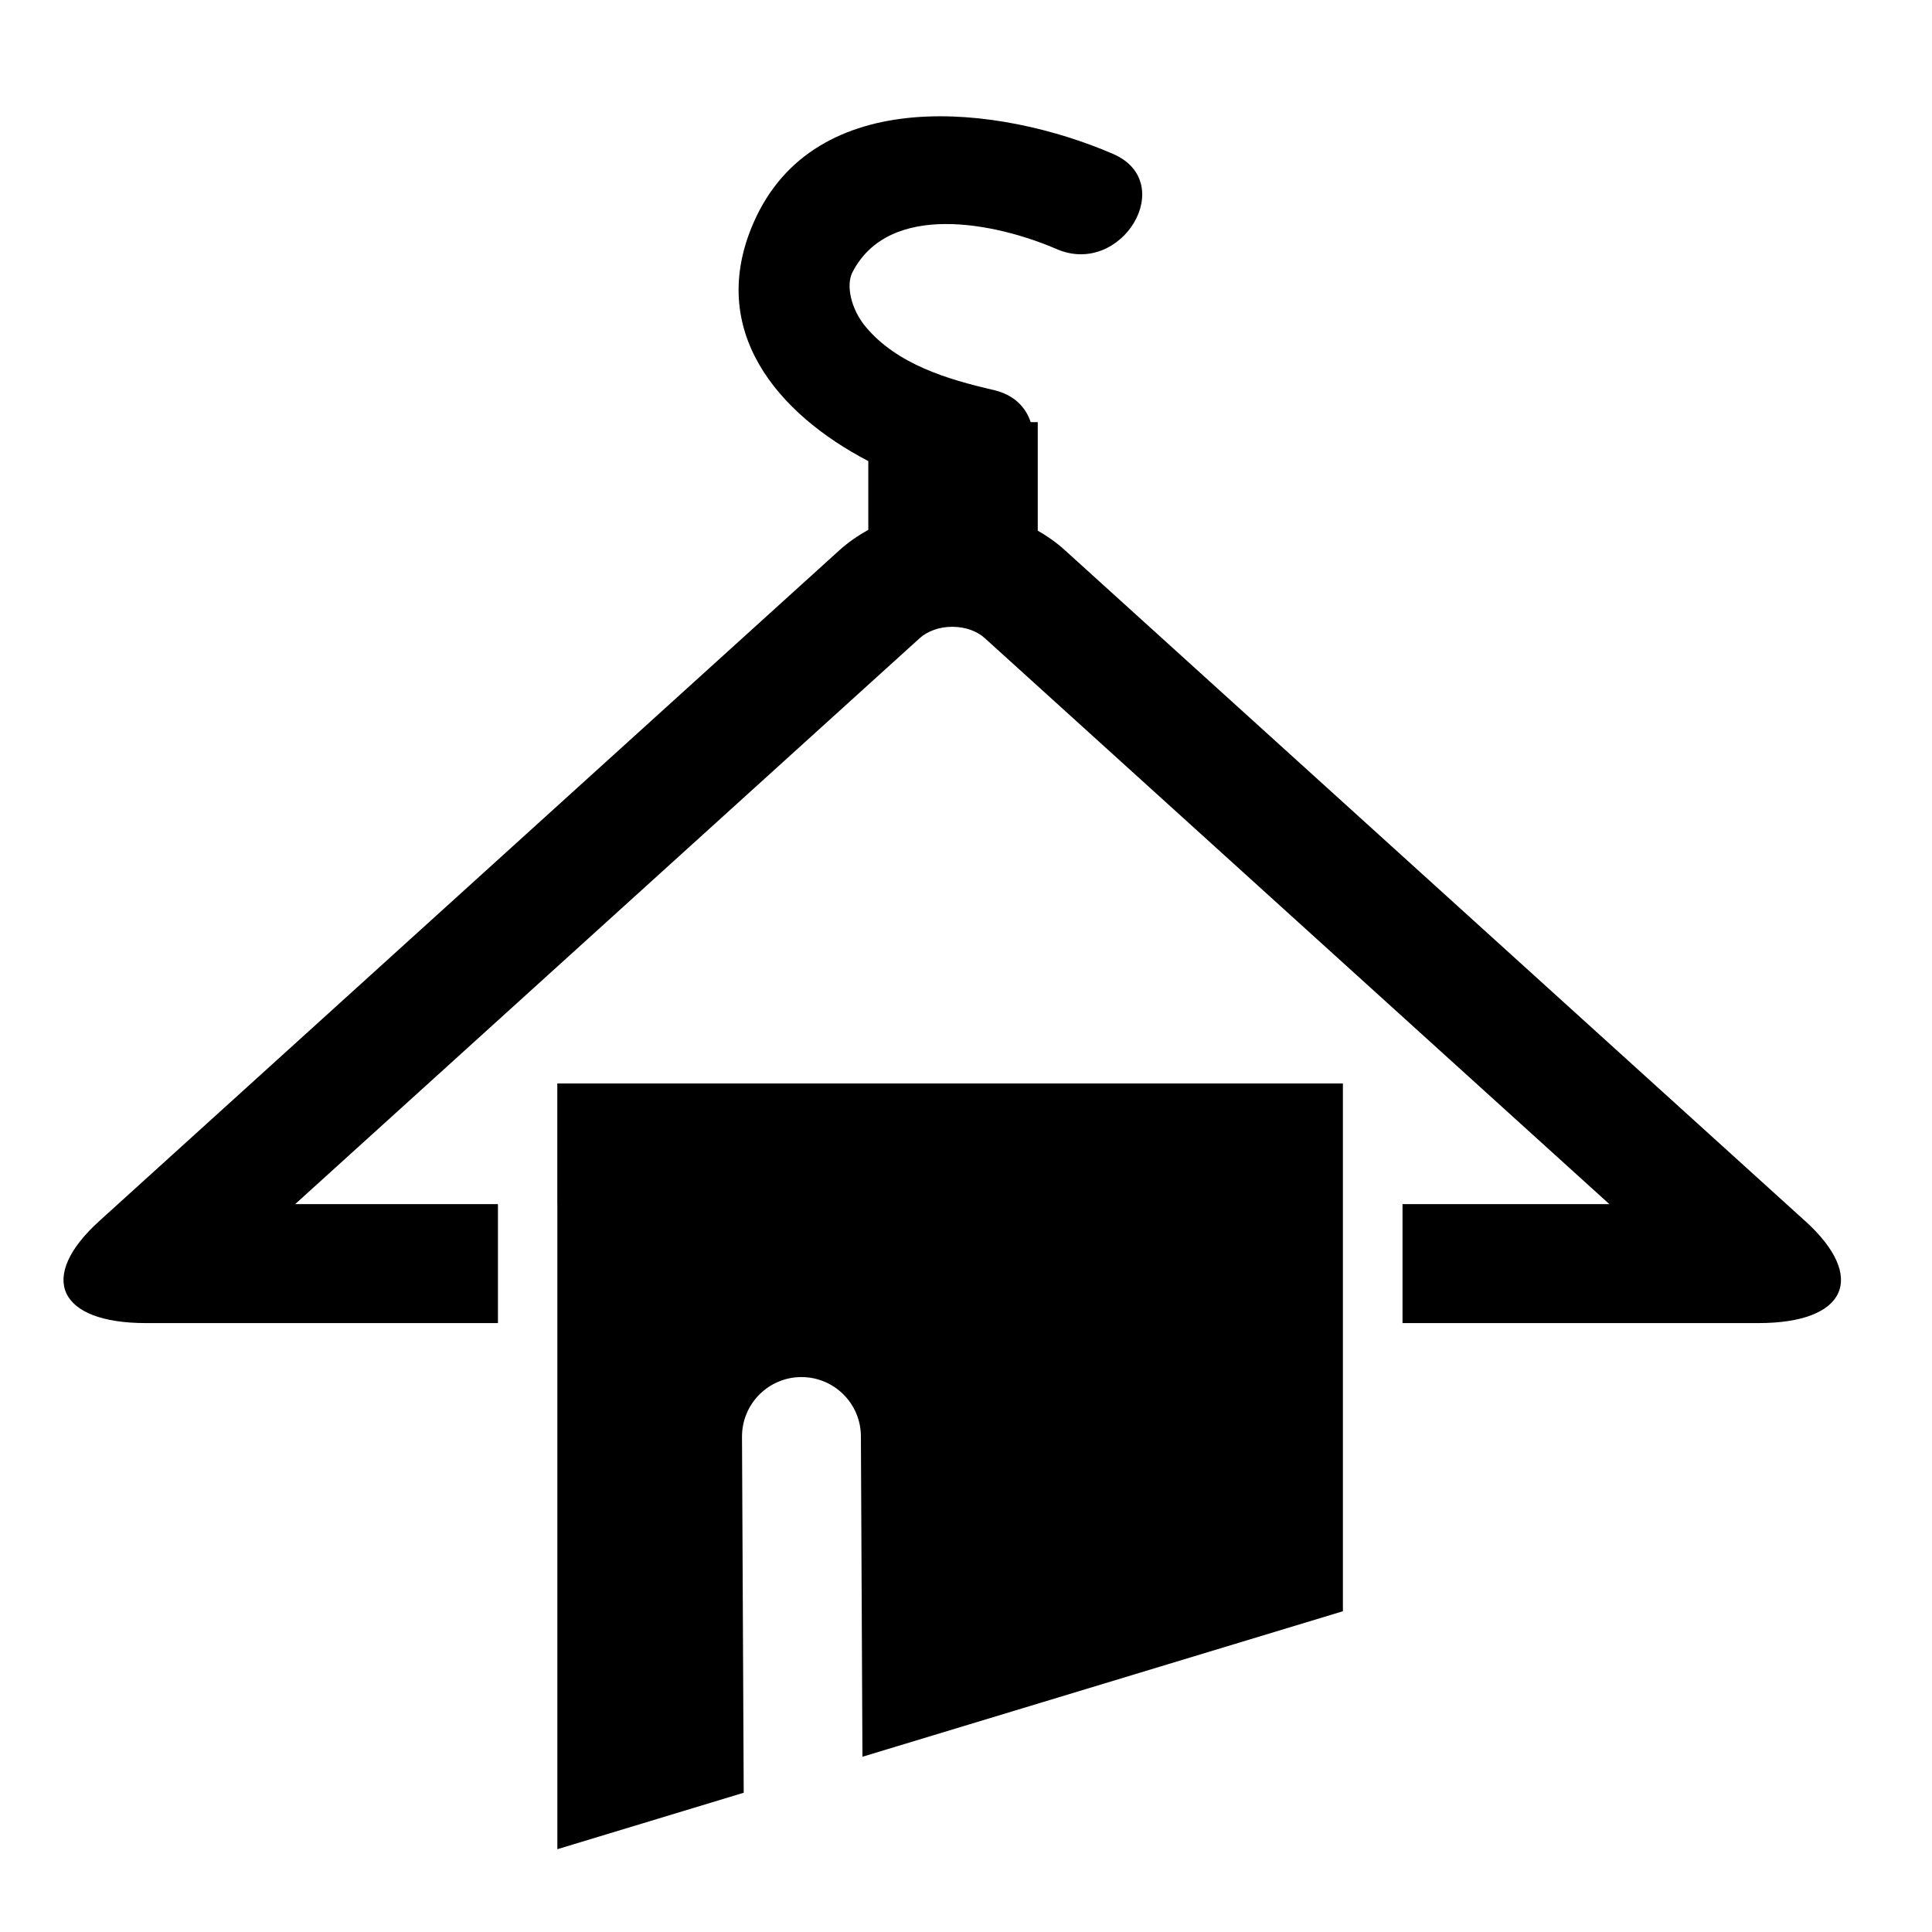
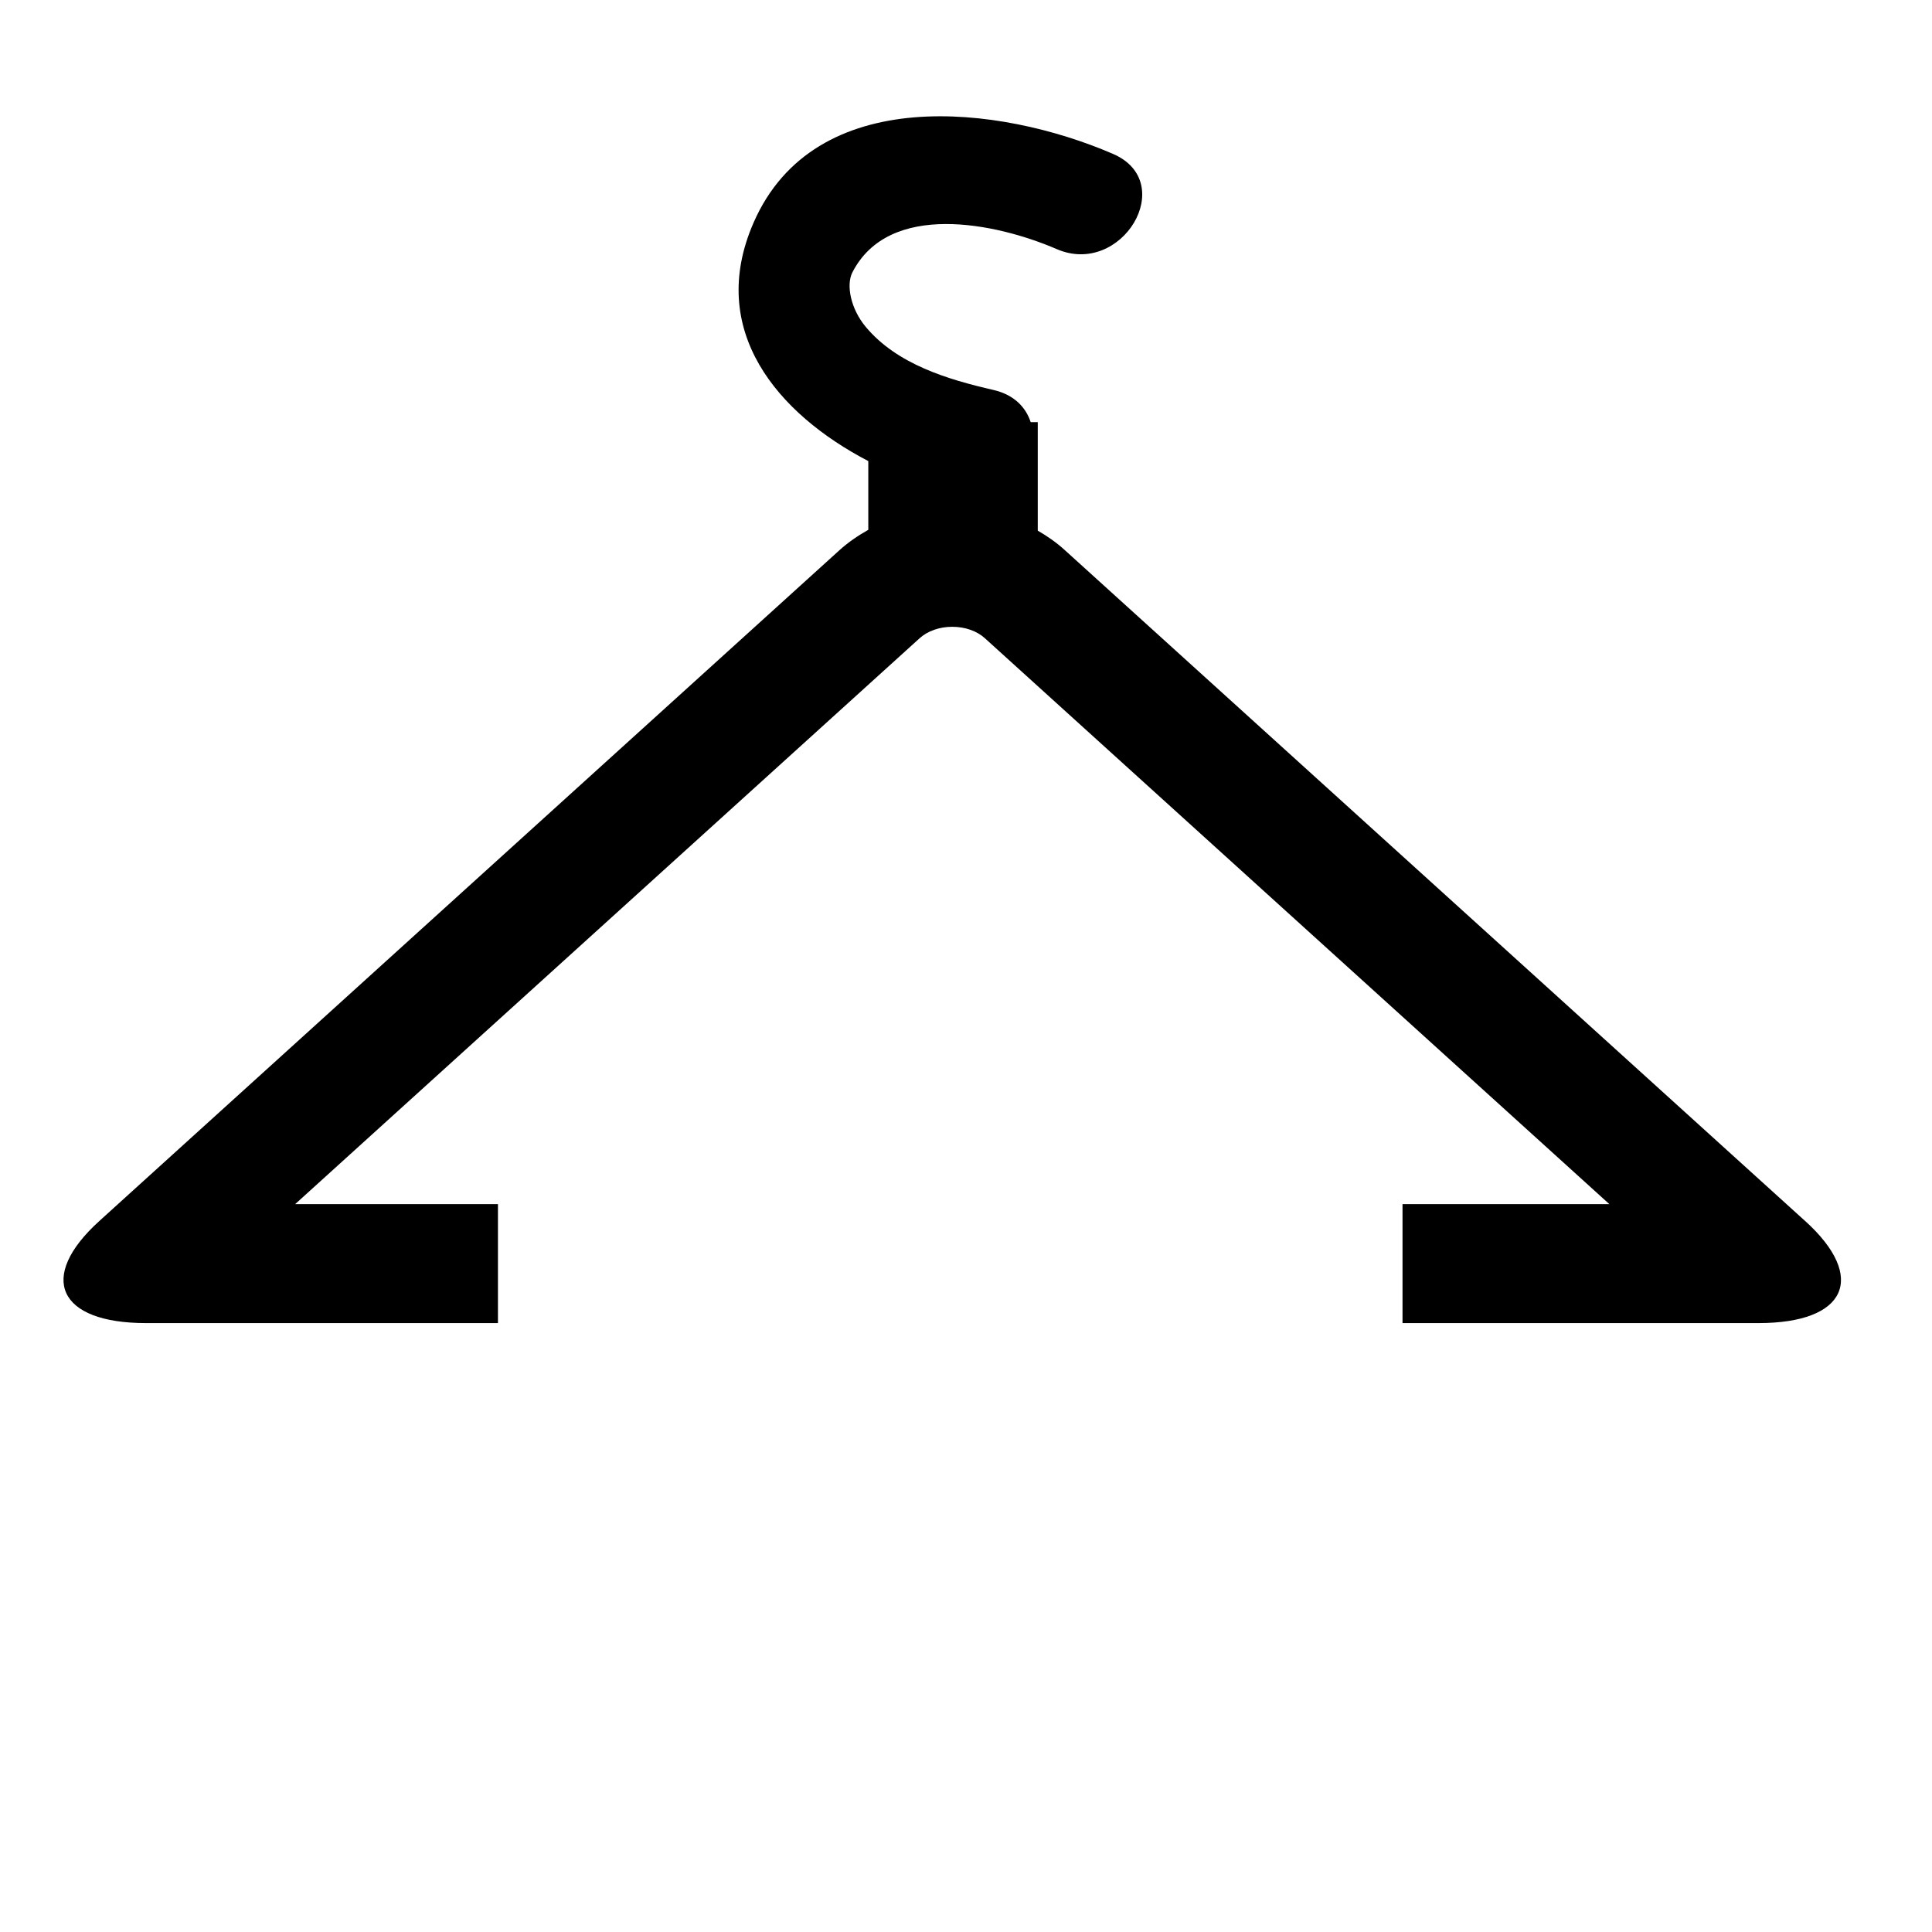
<svg xmlns="http://www.w3.org/2000/svg" class="tt-size-02" width="300" height="300" viewBox="0 0 35 32">
  <path class="hanger" d="M32.702 20.62l-13.413-12.155c-0.15-0.137-0.316-0.252-0.489-0.352v-1.965h-0.128c-0.088-0.27-0.301-0.497-0.673-0.583-0.831-0.191-1.748-0.465-2.315-1.143-0.274-0.328-0.359-0.76-0.242-0.988 0.664-1.294 2.593-0.9 3.702-0.421 1.181 0.51 2.21-1.211 1.019-1.725-2.057-0.889-5.404-1.289-6.511 1.245-0.855 1.956 0.436 3.464 2.078 4.32v1.245c-0.184 0.104-0.36 0.223-0.52 0.367l-13.411 12.155c-1.127 1.021-0.748 1.849 0.845 1.849h6.377v-2.155h-3.674l11.312-10.251c0.145-0.132 0.361-0.208 0.592-0.208s0.447 0.075 0.592 0.208l11.312 10.251h-3.747v2.155h6.45c1.593 0 1.971-0.828 0.845-1.849z" />
-   <path class="clothes" d="M10.097 20.314v11.686l3.376-1.023-0.031-6.447c-0.003-0.594 0.477-1.081 1.072-1.083 0.002 0 0.004 0 0.005 0 0.593 0 1.075 0.479 1.077 1.072l0.028 5.806 8.704-2.636v-9.561h-14.232v2.186z" />
</svg>